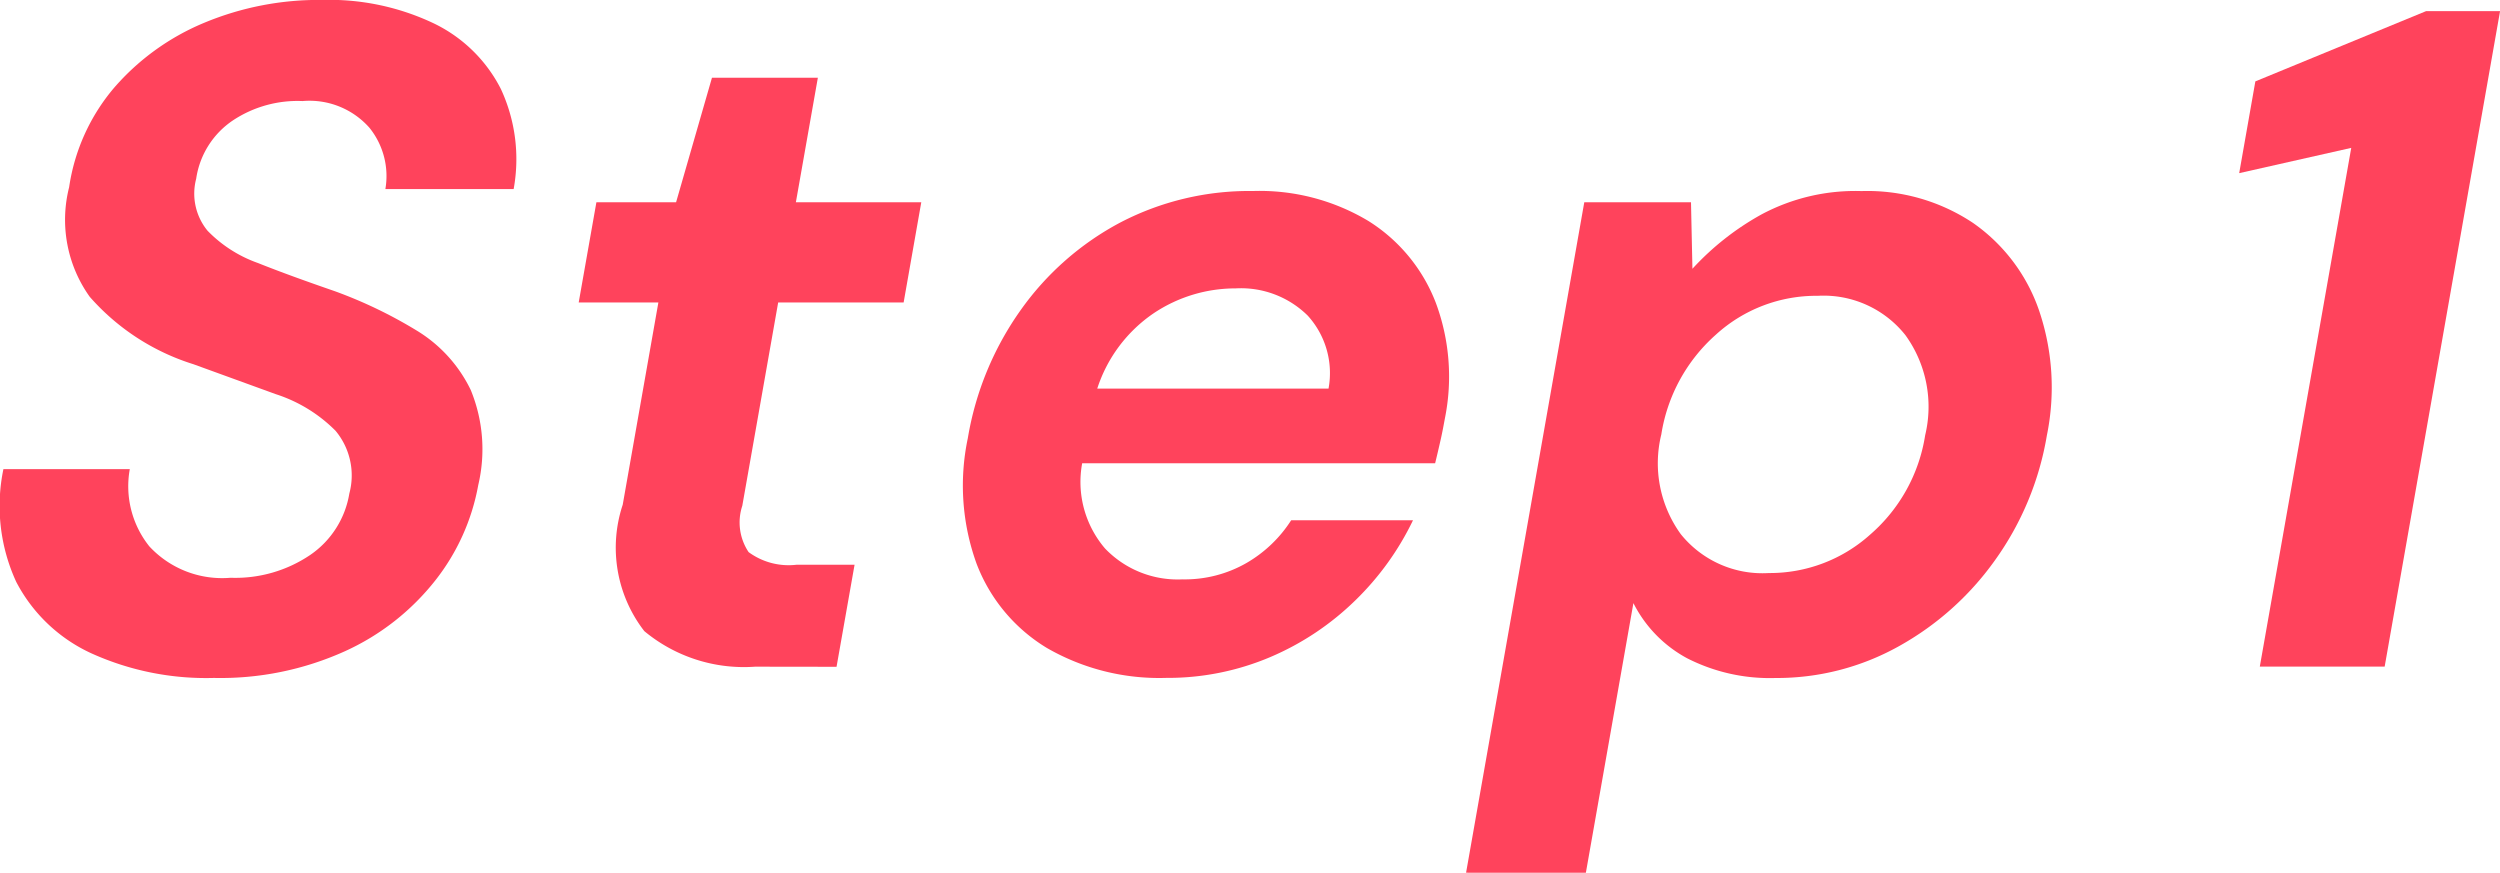
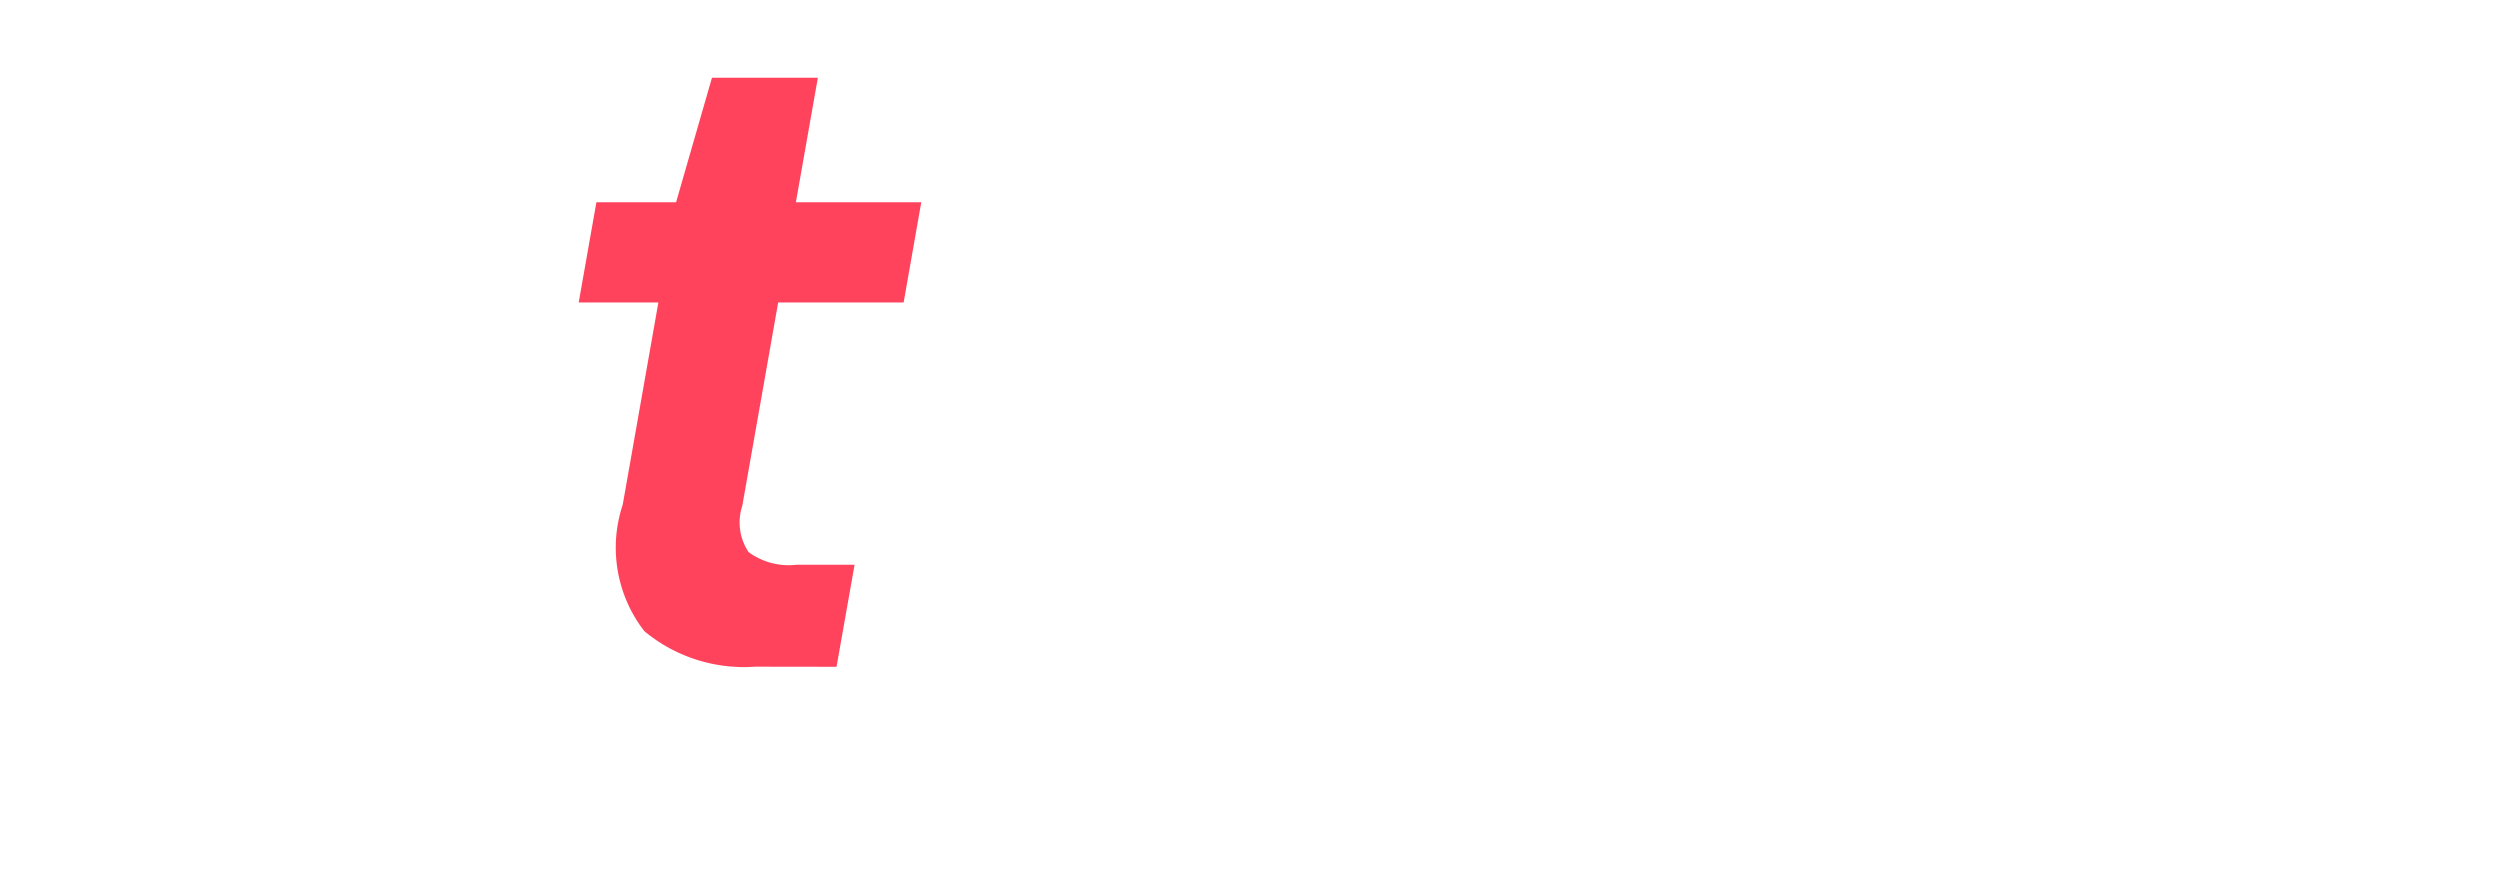
<svg xmlns="http://www.w3.org/2000/svg" width="45.494" height="15.881" viewBox="0 0 45.494 15.881">
  <g id="グループ_5863" data-name="グループ 5863" transform="translate(-1145.48 -51.429)">
-     <path id="パス_18500" data-name="パス 18500" d="M1149.372,63.766a5.067,5.067,0,0,1-2.238-.452,2.907,2.907,0,0,1-1.358-1.295,3.3,3.3,0,0,1-.234-2.053h2.3a1.75,1.75,0,0,0,.356,1.406,1.806,1.806,0,0,0,1.477.571,2.433,2.433,0,0,0,1.453-.417,1.684,1.684,0,0,0,.709-1.116,1.268,1.268,0,0,0-.251-1.142,2.7,2.7,0,0,0-1.084-.665L1149,58.057a4.16,4.16,0,0,1-1.887-1.227,2.41,2.41,0,0,1-.375-1.994,3.6,3.6,0,0,1,.823-1.815,4.4,4.4,0,0,1,1.632-1.176,5.417,5.417,0,0,1,2.151-.417,4.43,4.43,0,0,1,2.029.426,2.665,2.665,0,0,1,1.221,1.193,3.028,3.028,0,0,1,.233,1.823h-2.334a1.4,1.4,0,0,0-.29-1.116,1.456,1.456,0,0,0-1.218-.486,2.129,2.129,0,0,0-1.262.349,1.546,1.546,0,0,0-.673,1.065,1.063,1.063,0,0,0,.207.946,2.388,2.388,0,0,0,.919.588c.4.16.867.329,1.394.511a8.3,8.3,0,0,1,1.491.716,2.571,2.571,0,0,1,.985,1.082,2.834,2.834,0,0,1,.137,1.731,3.929,3.929,0,0,1-.783,1.737,4.416,4.416,0,0,1-1.641,1.286A5.5,5.5,0,0,1,1149.372,63.766Z" fill="#ff435c" />
    <path id="パス_18501" data-name="パス 18501" d="M1156.107,63.143a2.837,2.837,0,0,1-2.016-.647,2.479,2.479,0,0,1-.393-2.3l.649-3.681h-1.45l.322-1.823h1.45l.653-2.266h1.927l-.4,2.266h2.282l-.321,1.823h-2.283l-.653,3.7a.969.969,0,0,0,.115.843,1.23,1.23,0,0,0,.872.23h1.056l-.328,1.857Z" transform="translate(3.114 0.418)" fill="#ff435c" />
-     <path id="パス_18502" data-name="パス 18502" d="M1161.518,62.737a4.09,4.09,0,0,1-2.171-.545,3.063,3.063,0,0,1-1.279-1.534,4.177,4.177,0,0,1-.159-2.283,5.614,5.614,0,0,1,.964-2.334,5.216,5.216,0,0,1,1.815-1.593,5.078,5.078,0,0,1,2.41-.571,3.846,3.846,0,0,1,2.1.545,3.043,3.043,0,0,1,1.228,1.491,3.847,3.847,0,0,1,.165,2.1c-.023.125-.047.256-.078.392s-.064.28-.1.426h-6.423a1.862,1.862,0,0,0,.416,1.551,1.829,1.829,0,0,0,1.409.562,2.254,2.254,0,0,0,1.169-.3,2.379,2.379,0,0,0,.809-.775h2.217a5.136,5.136,0,0,1-1.049,1.457,5.024,5.024,0,0,1-1.545,1.031A4.772,4.772,0,0,1,1161.518,62.737Zm1.265-7.088a2.672,2.672,0,0,0-1.491.452,2.64,2.64,0,0,0-1.028,1.372h4.209a1.554,1.554,0,0,0-.379-1.329A1.729,1.729,0,0,0,1162.783,55.649Z" transform="translate(5.183 1.028)" fill="#ff435c" />
-     <path id="パス_18503" data-name="パス 18503" d="M1164.269,66.282l2.151-12.2h1.942l.026,1.21a4.962,4.962,0,0,1,1.255-.988,3.625,3.625,0,0,1,1.822-.426,3.469,3.469,0,0,1,2.028.579,3.213,3.213,0,0,1,1.2,1.585,4.354,4.354,0,0,1,.145,2.283,5.429,5.429,0,0,1-.947,2.275,5.311,5.311,0,0,1-1.759,1.568,4.552,4.552,0,0,1-2.231.571,3.312,3.312,0,0,1-1.607-.358,2.333,2.333,0,0,1-.98-1.005l-.865,4.907Zm5.511-5.453a2.73,2.73,0,0,0,1.843-.7,3,3,0,0,0,1-1.806,2.222,2.222,0,0,0-.359-1.823,1.9,1.9,0,0,0-1.595-.716,2.711,2.711,0,0,0-1.854.707,3.057,3.057,0,0,0-.993,1.815,2.2,2.2,0,0,0,.354,1.815A1.906,1.906,0,0,0,1169.78,60.829Z" transform="translate(7.89 1.028)" fill="#ff435c" />
-     <path id="パス_18504" data-name="パス 18504" d="M1174.552,63.5l1.664-9.44-2.039.46.294-1.67,3.106-1.278h1.347l-2.1,11.928Z" transform="translate(12.051 0.06)" fill="#ff435c" />
  </g>
</svg>